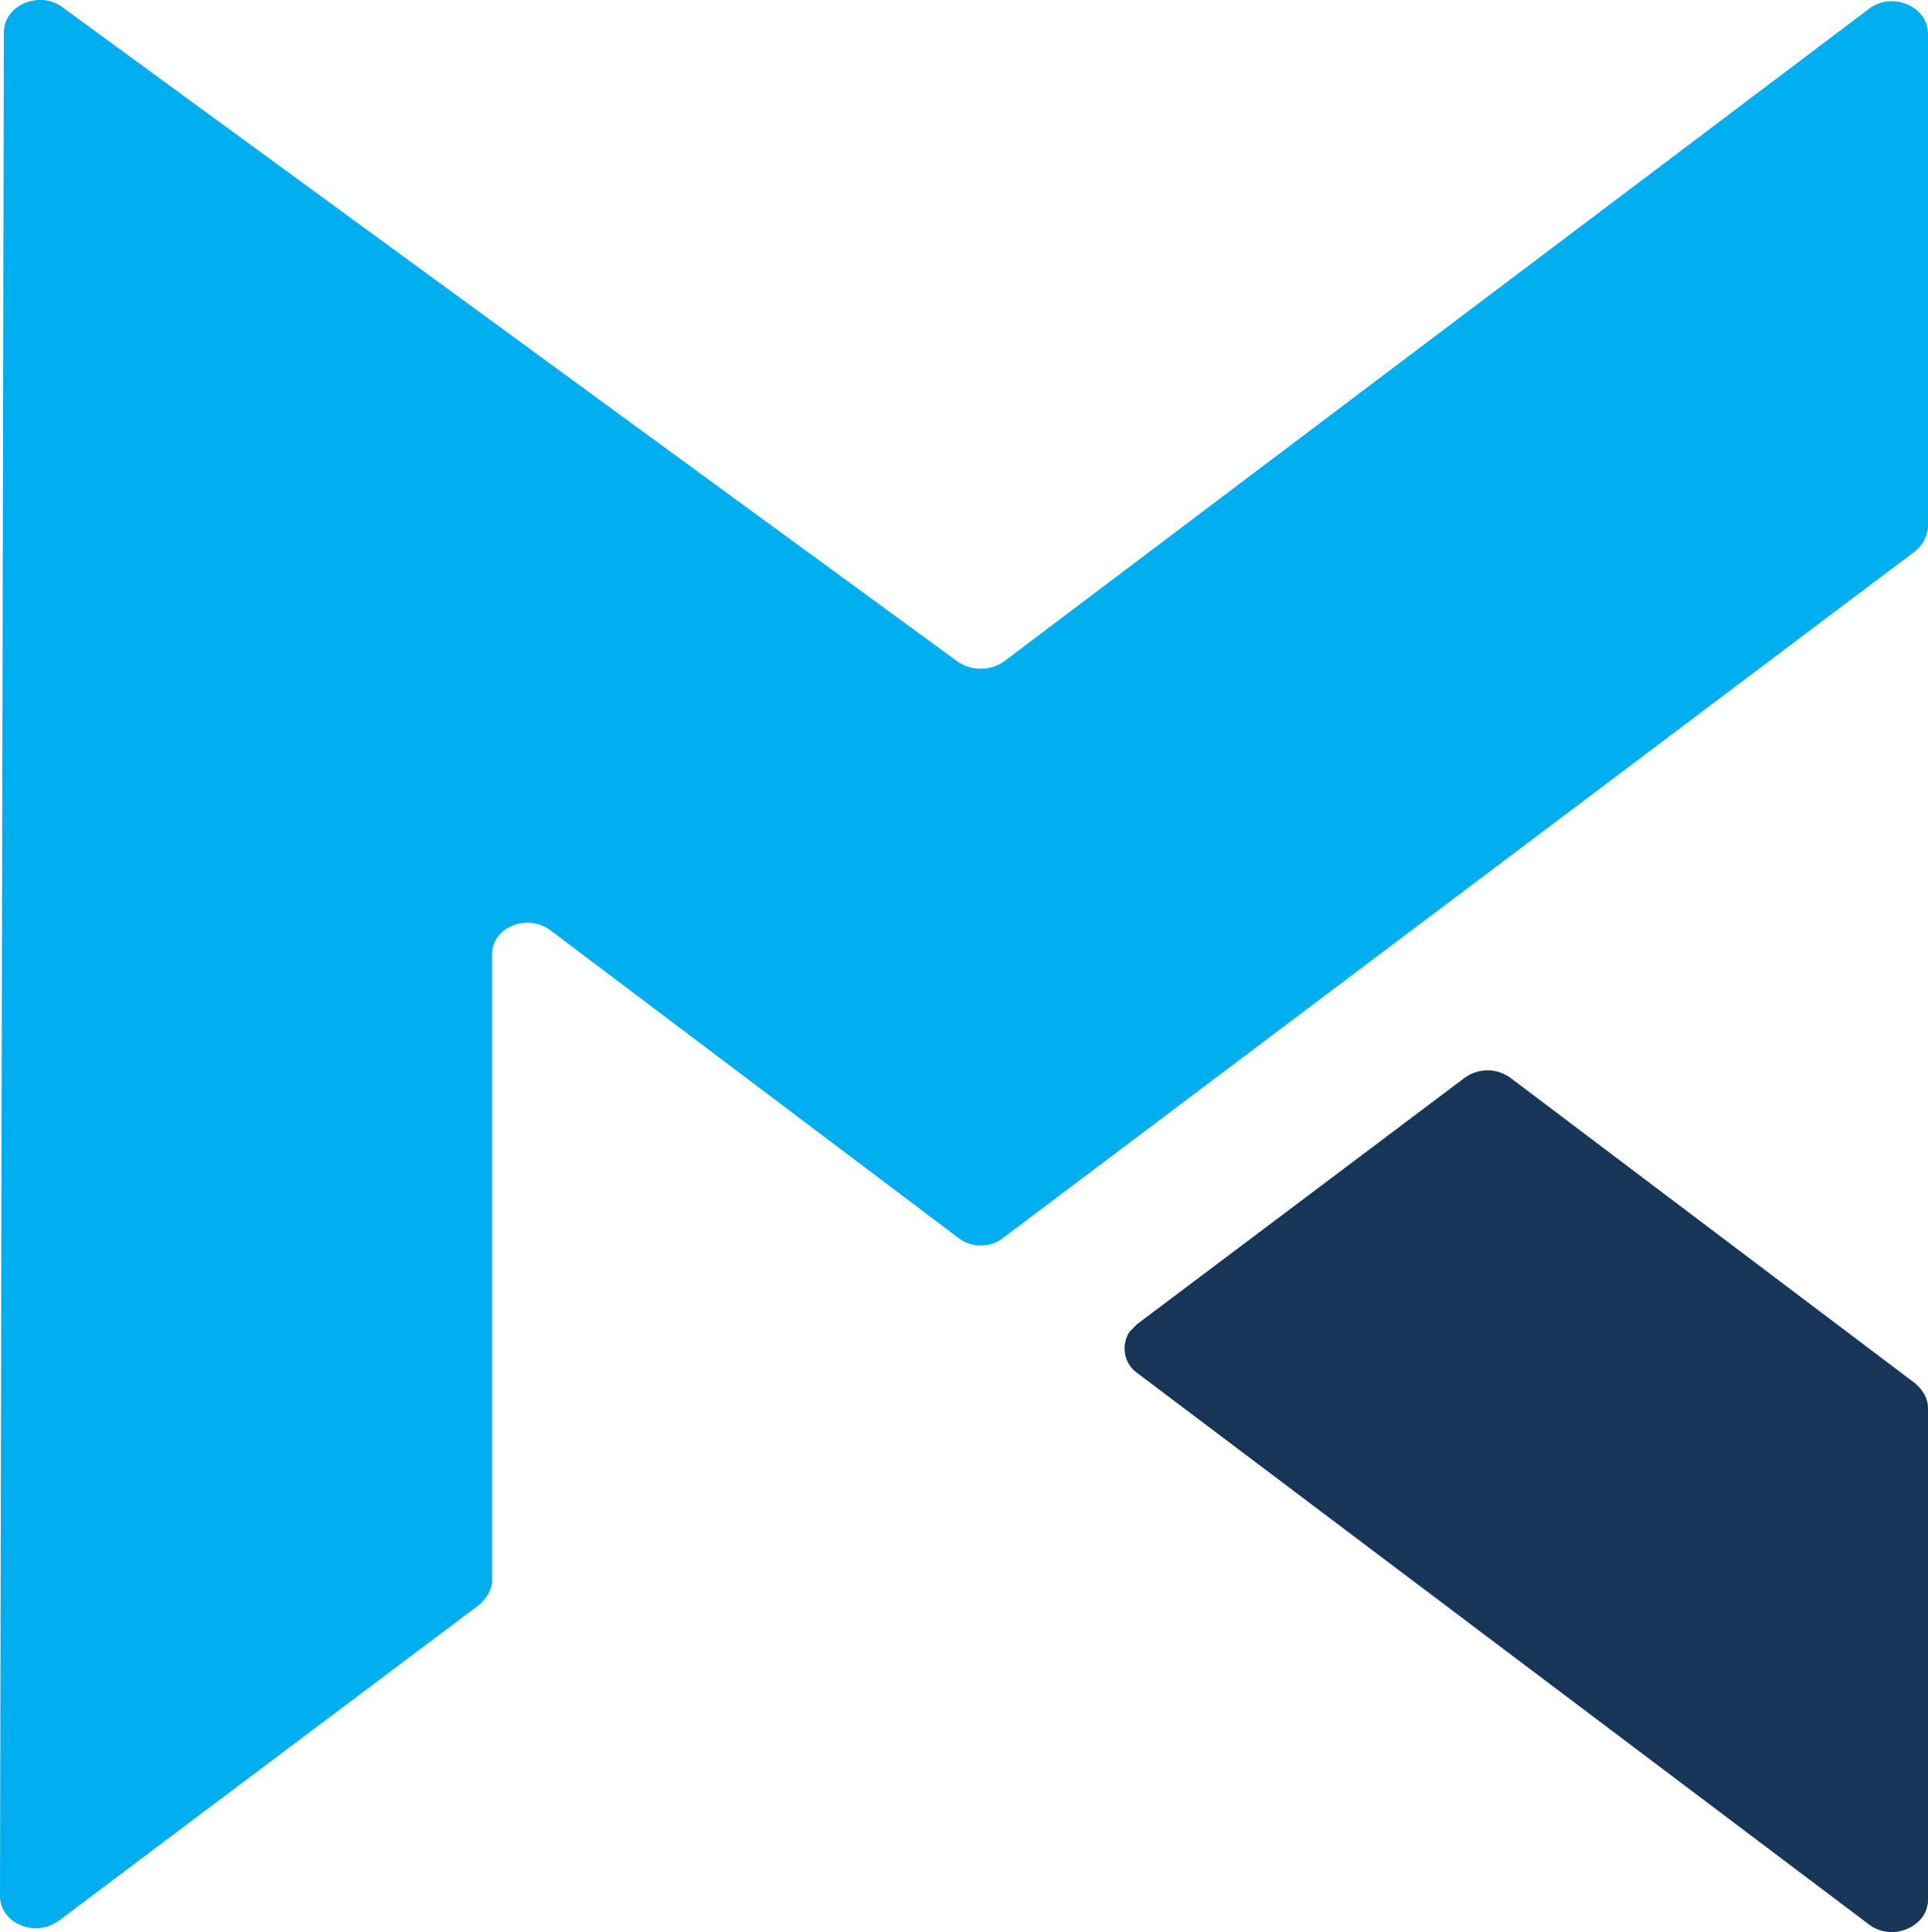
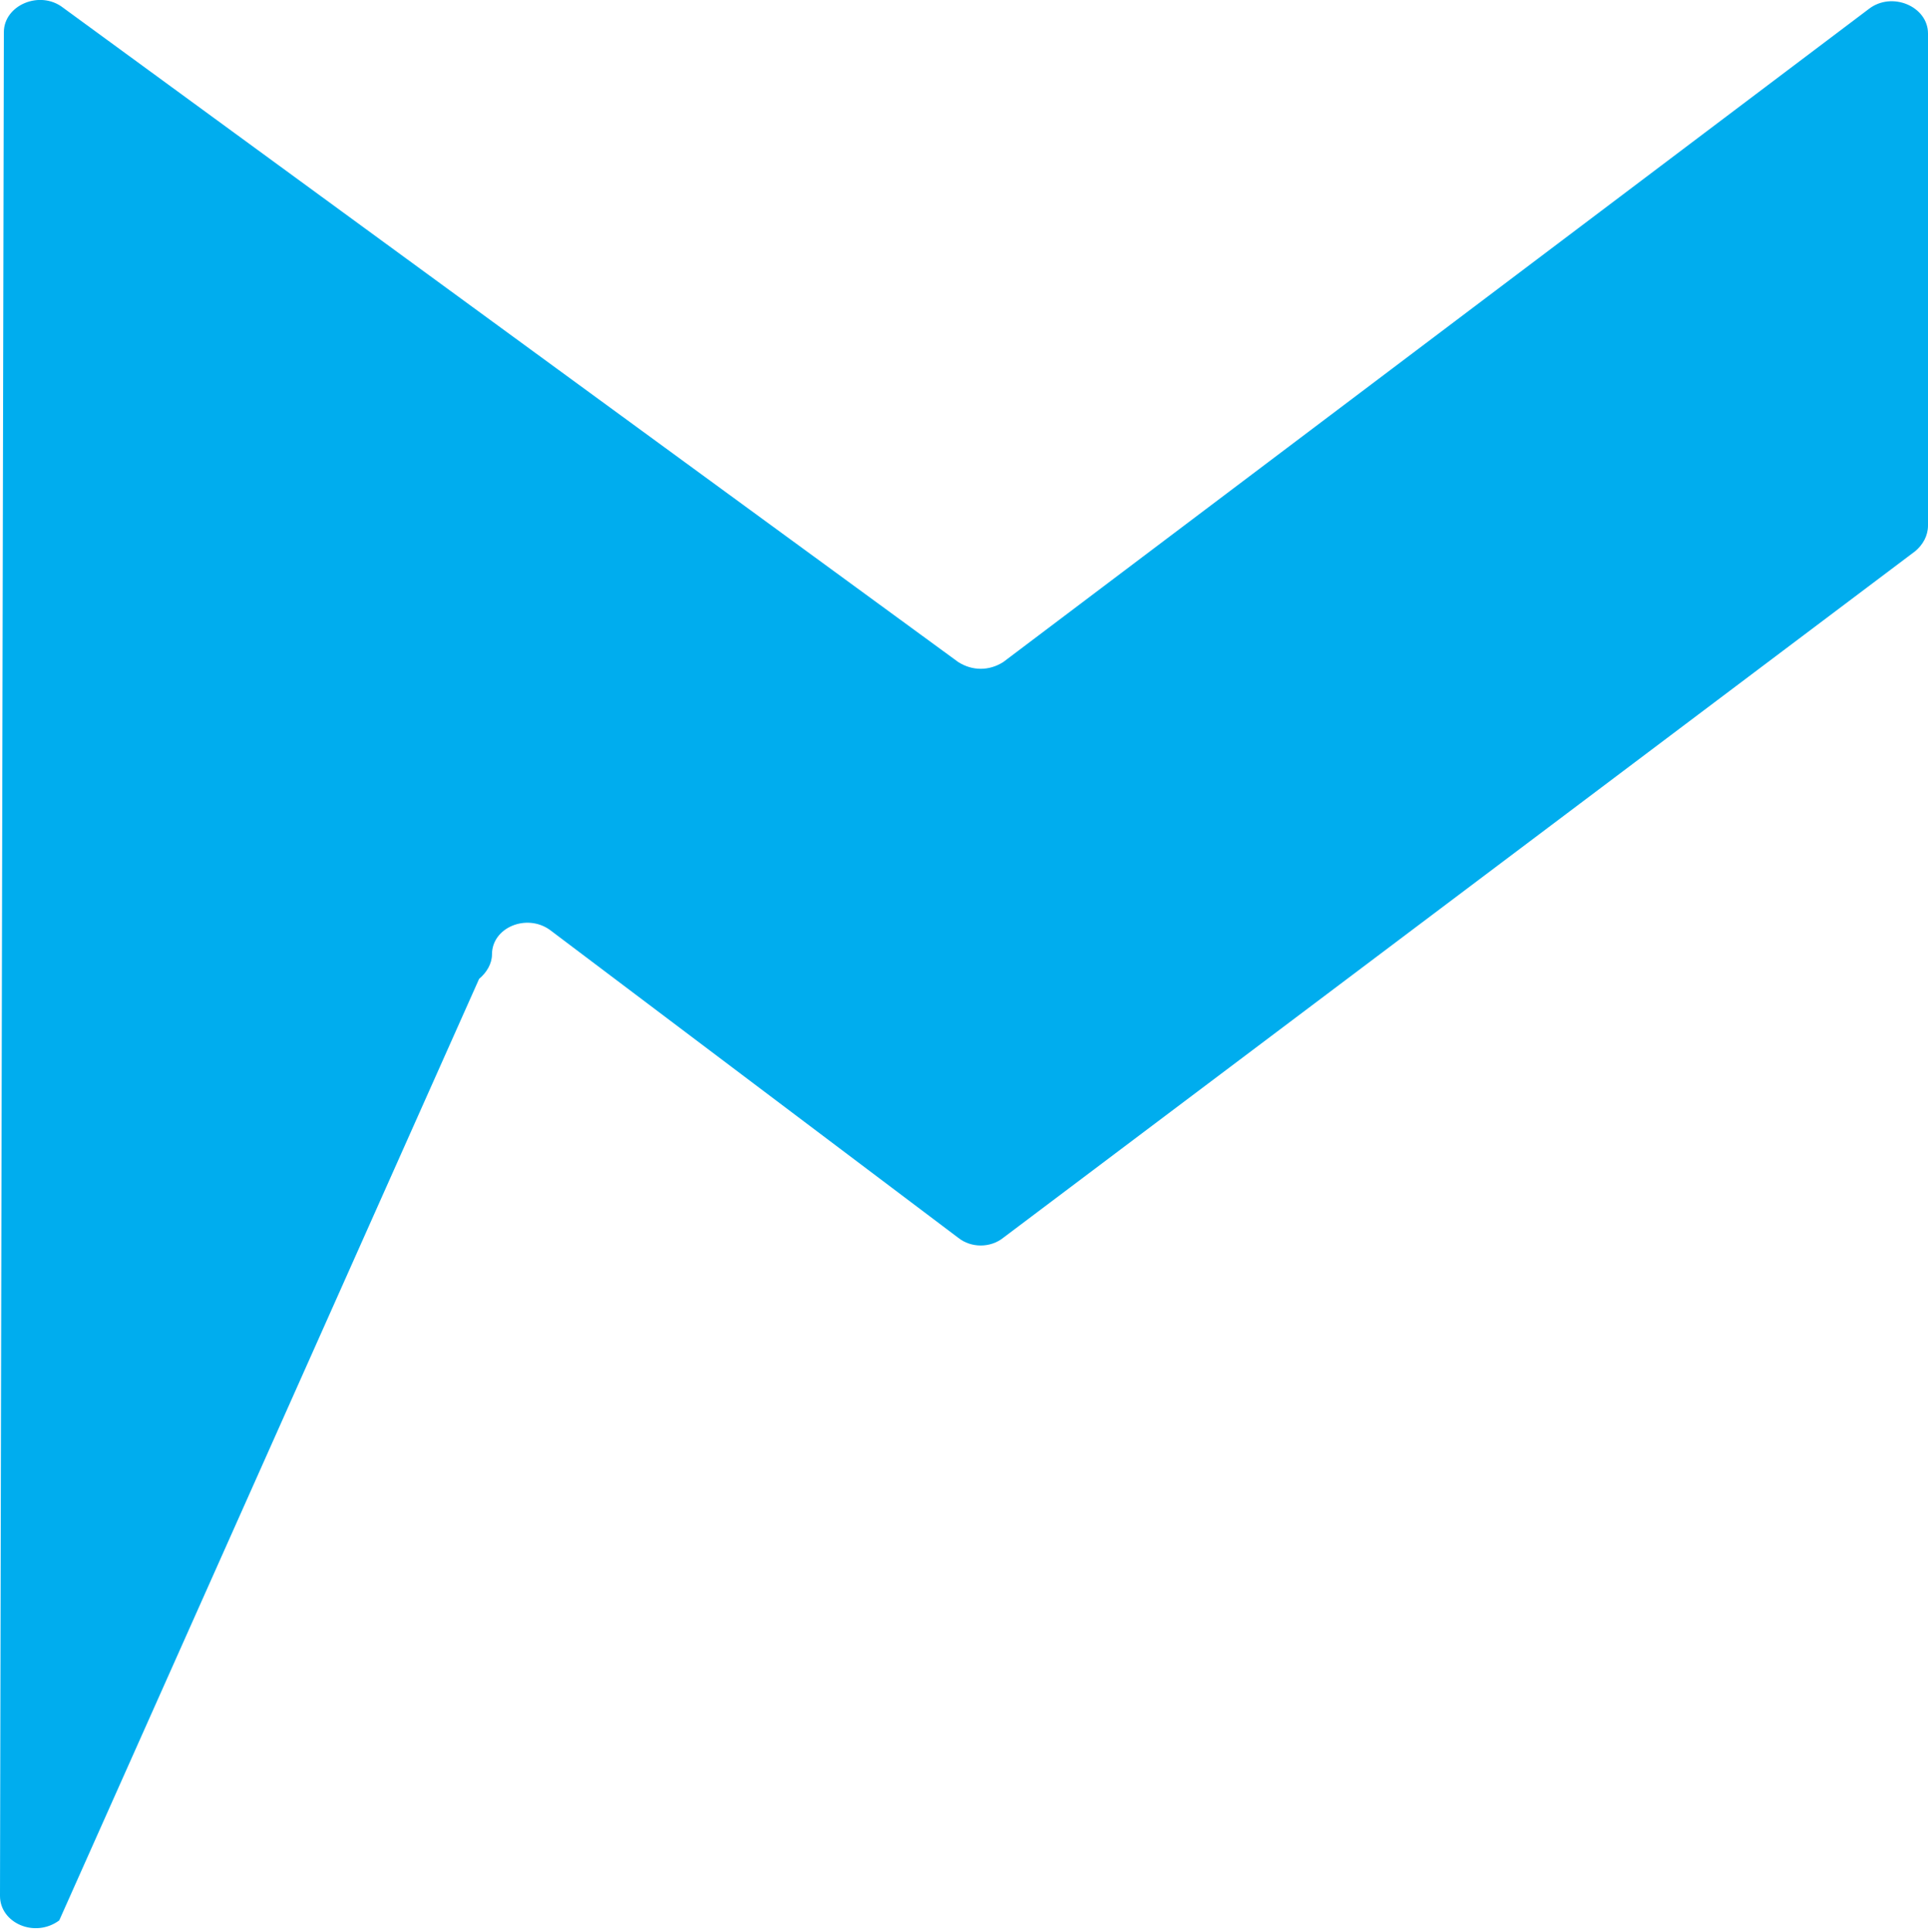
<svg xmlns="http://www.w3.org/2000/svg" version="1.1" id="Layer_1" x="0px" y="0px" viewBox="0 0 149.7 150" style="enable-background:new 0 0 149.7 150;" xml:space="preserve">
  <style type="text/css">
	.st0{fill:#00ADEE;}
	.st1{fill:#173557;}
</style>
-   <path class="st0" d="M149.7,2.6v38.2c0,0.8-0.4,1.5-1,2L77.9,96.1c-1,0.8-2.5,0.8-3.5,0L42.7,72.2c-1.8-1.3-4.5-0.2-4.5,1.9v48.6  c0,0.7-0.4,1.4-1,1.9L4.6,149.1c-1.9,1.4-4.6,0.2-4.6-1.9L0.3,2.5c0-2.1,2.8-3.3,4.6-1.9l69.5,50.8c1.1,0.7,2.4,0.7,3.5,0l67.2-50.7  C146.9-0.7,149.7,0.5,149.7,2.6z" />
-   <path class="st1" d="M149.7,109.3v38.2c0,2.1-2.8,3.3-4.6,1.9l-56.8-42.8c-1-0.7-1.3-2.1-0.6-3.2c0.2-0.2,0.4-0.4,0.6-0.6l25.4-19.1  c1.1-0.8,2.5-0.8,3.6,0l31.4,23.7C149.3,107.9,149.7,108.6,149.7,109.3z" />
+   <path class="st0" d="M149.7,2.6v38.2c0,0.8-0.4,1.5-1,2L77.9,96.1c-1,0.8-2.5,0.8-3.5,0L42.7,72.2c-1.8-1.3-4.5-0.2-4.5,1.9c0,0.7-0.4,1.4-1,1.9L4.6,149.1c-1.9,1.4-4.6,0.2-4.6-1.9L0.3,2.5c0-2.1,2.8-3.3,4.6-1.9l69.5,50.8c1.1,0.7,2.4,0.7,3.5,0l67.2-50.7  C146.9-0.7,149.7,0.5,149.7,2.6z" />
</svg>